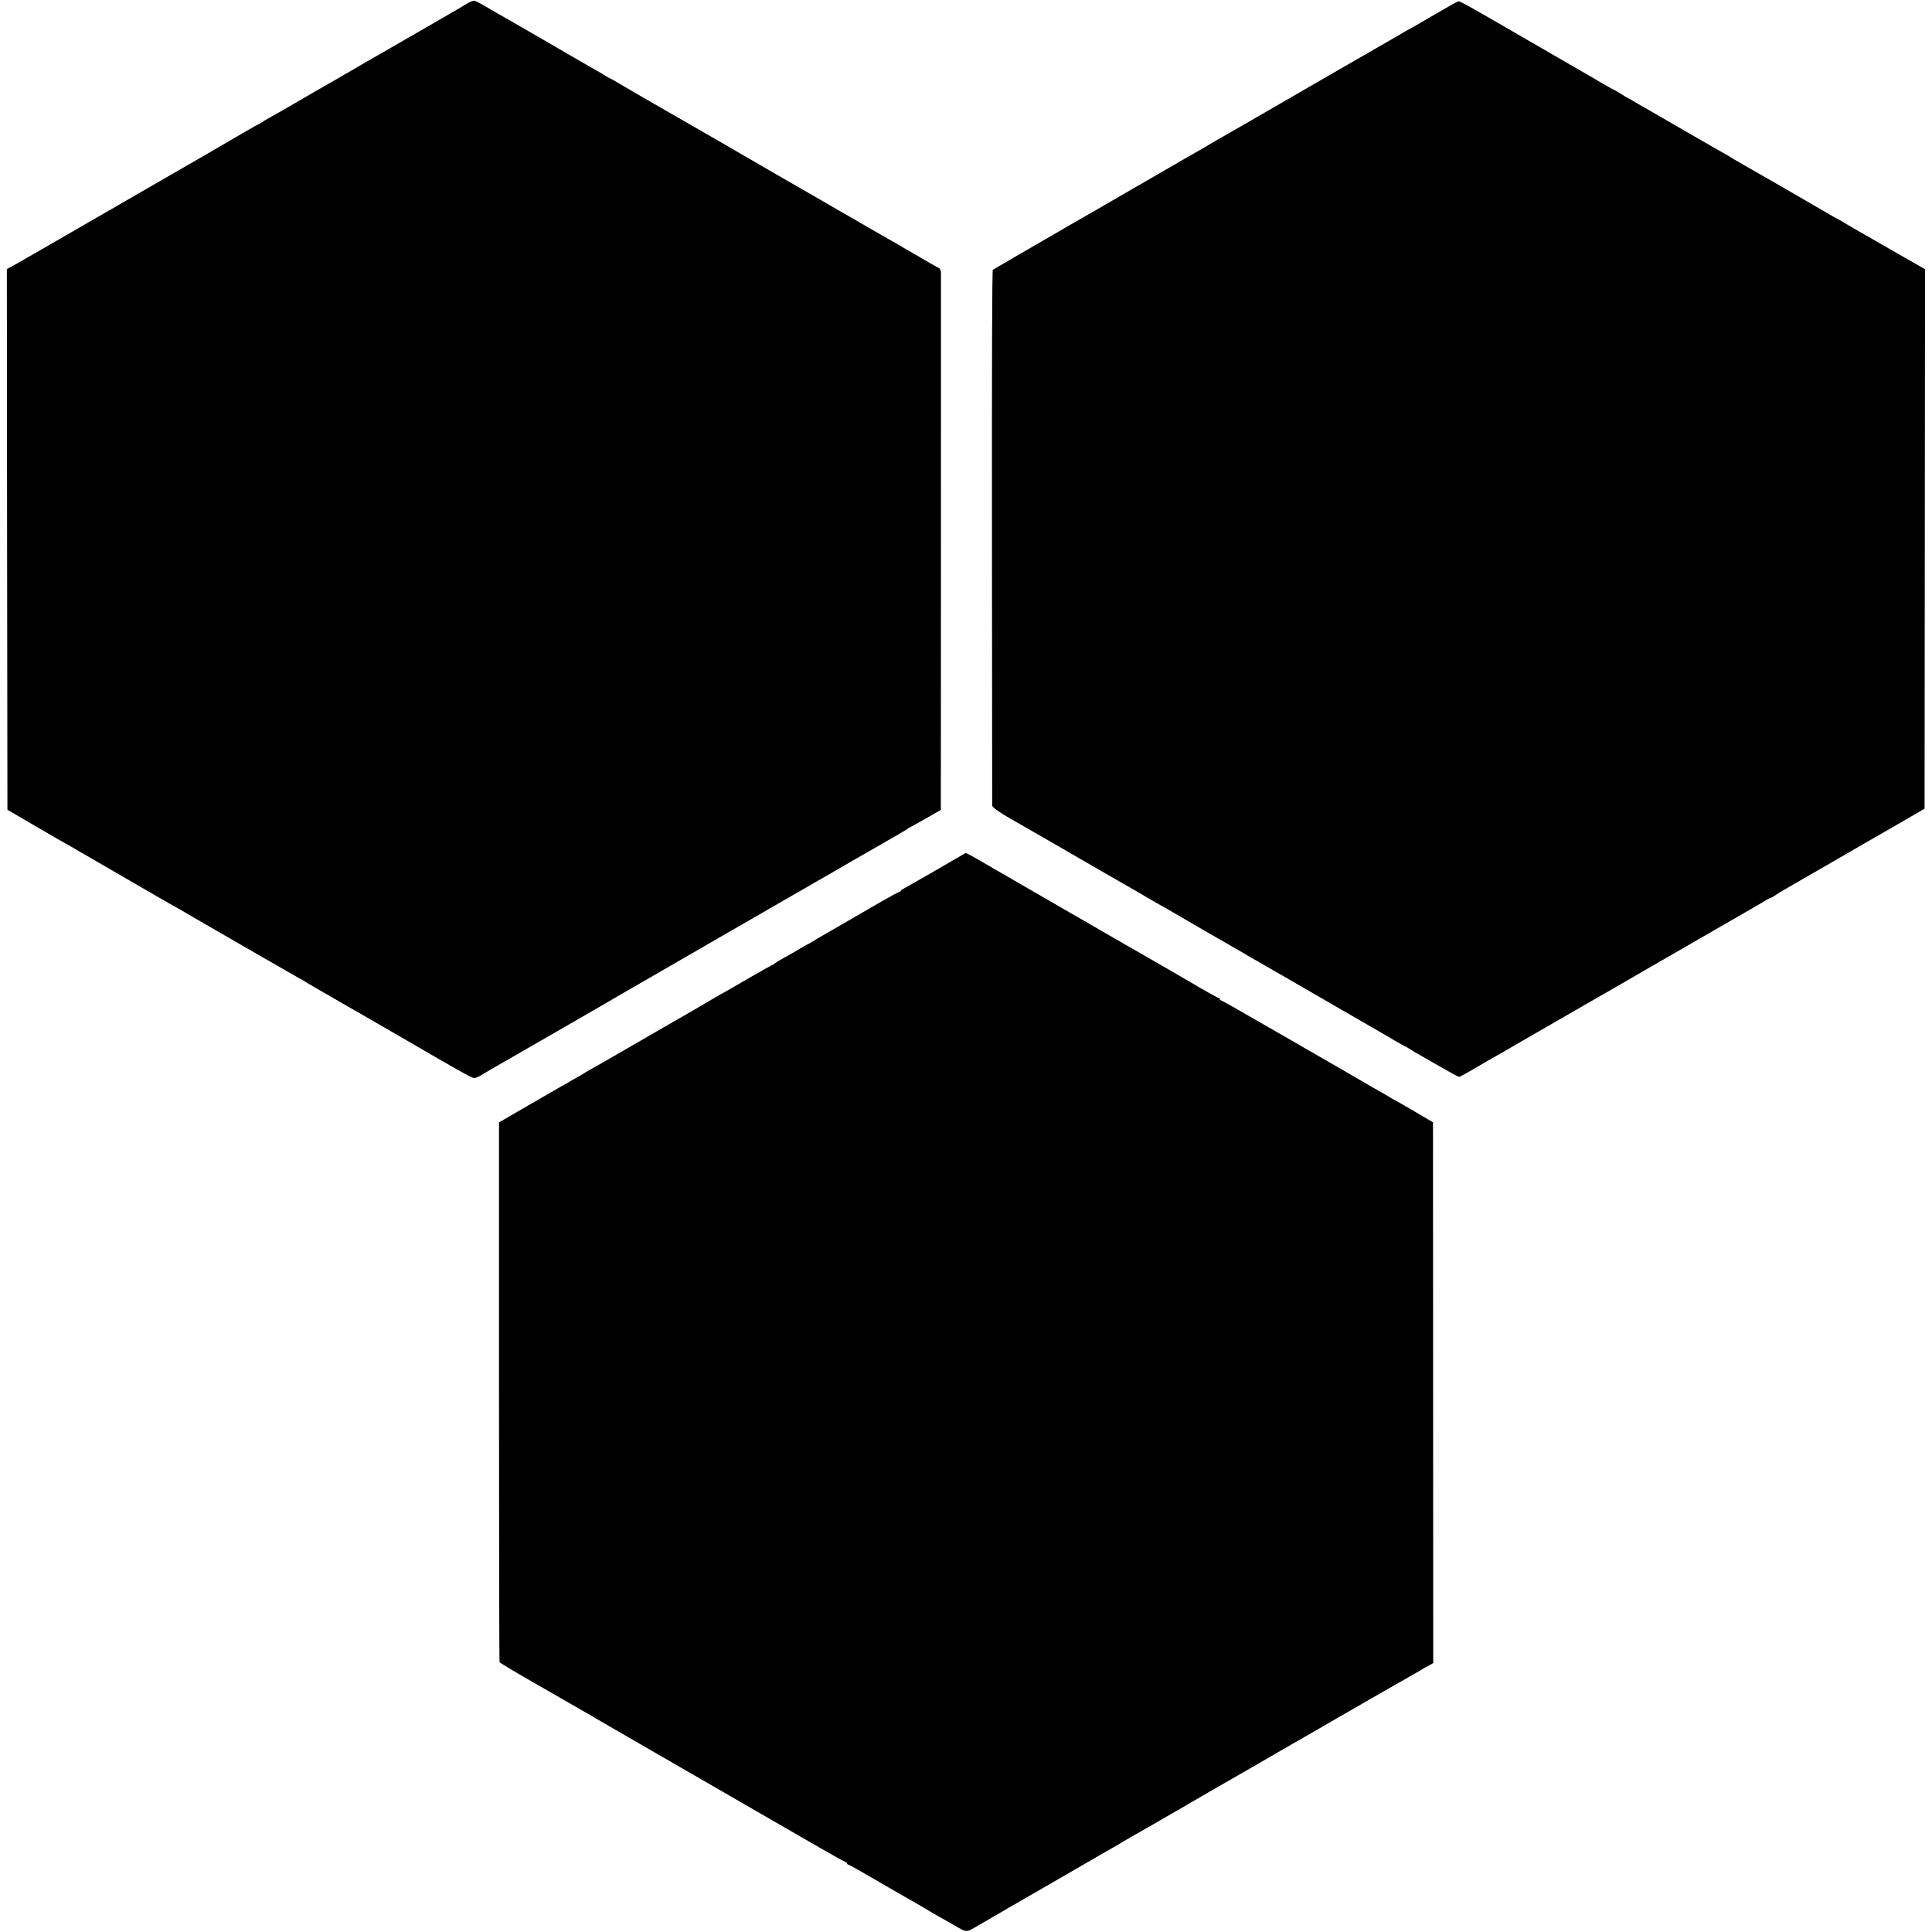
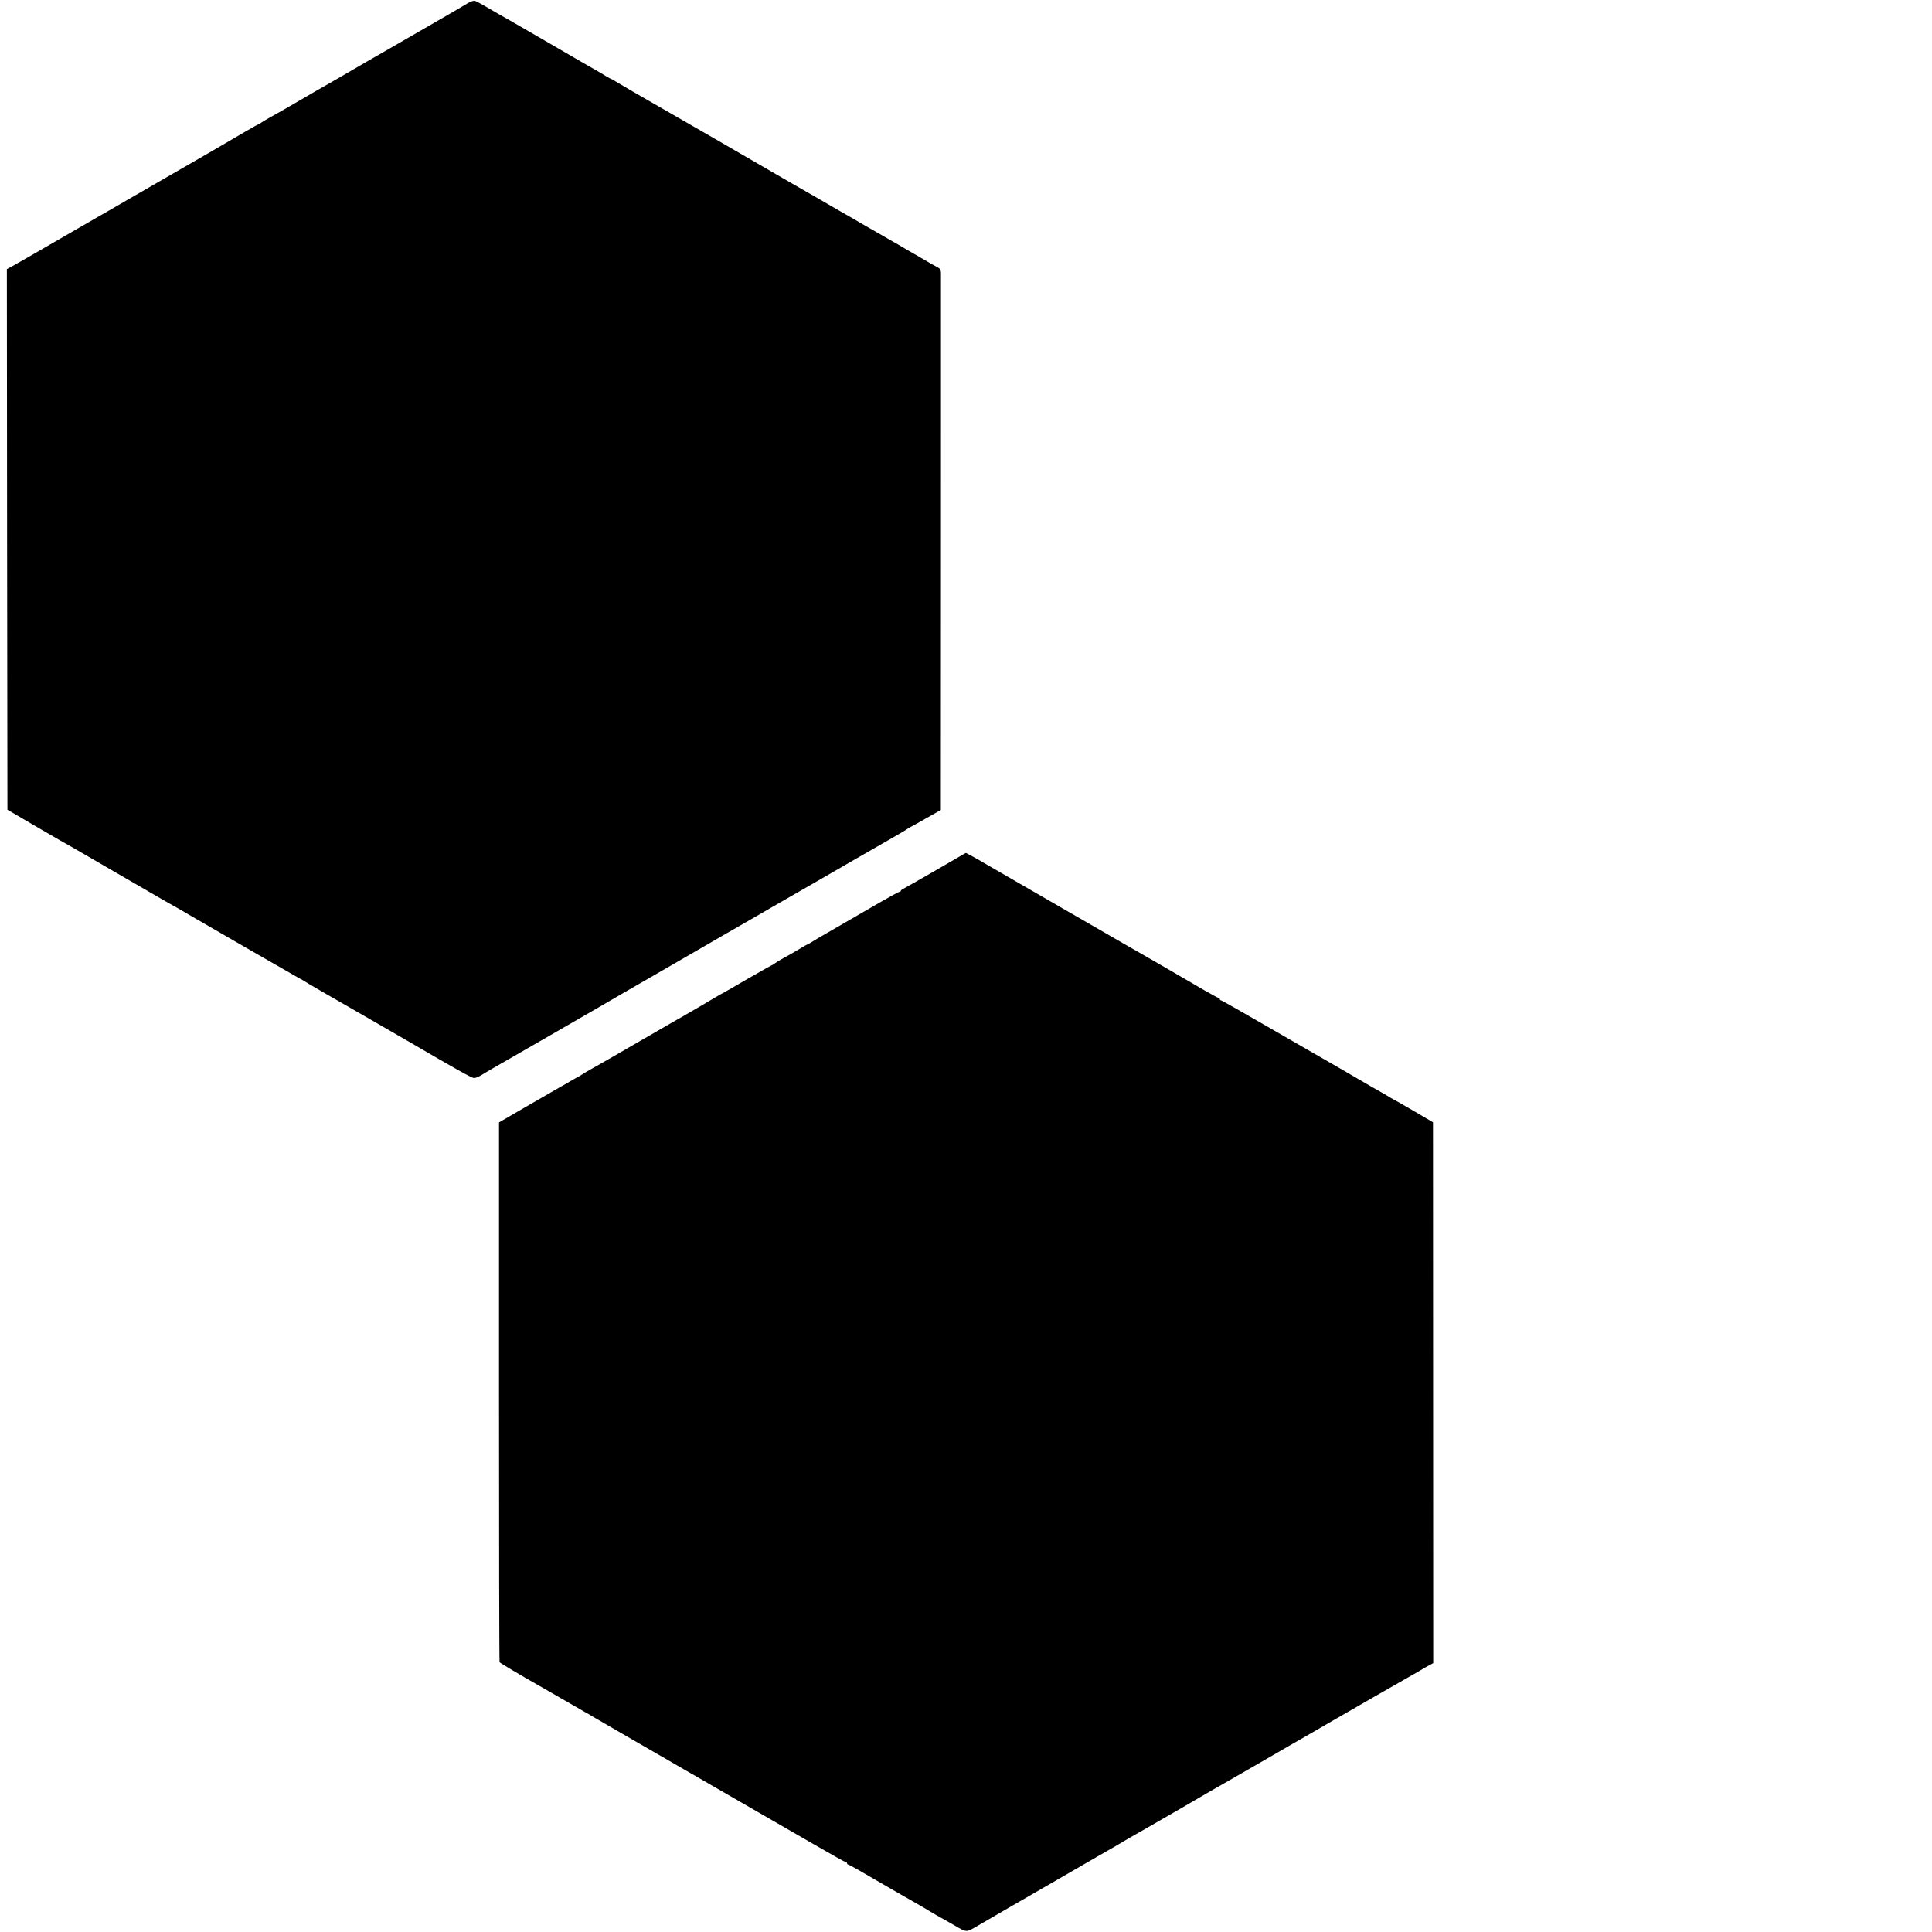
<svg xmlns="http://www.w3.org/2000/svg" version="1.0" width="1690pt" height="1690pt" viewBox="0 0 1690 1690" preserveAspectRatio="xMidYMid meet">
  <g transform="translate(0,1690) scale(0.1,-0.1)" fill="#000000" stroke="none">
    <path d="M4090 16871 c-25 -16 -180 -106 -345 -201 -165 -95 -320 -185 -345 -199 -25 -14 -111 -63 -190 -109 -80 -46 -152 -88 -160 -93 -16 -10 -221 -128 -280 -161 -19 -11 -91 -53 -160 -93 -125 -73 -165 -96 -250 -143 -25 -14 -57 -33 -72 -43 -14 -11 -29 -19 -32 -19 -3 0 -54 -28 -113 -63 -144 -85 -344 -201 -768 -445 -71 -41 -188 -109 -260 -150 -71 -42 -173 -100 -225 -130 -52 -30 -108 -62 -125 -72 -54 -31 -418 -242 -509 -294 -48 -28 -112 -64 -142 -81 l-54 -29 2 -2365 3 -2364 220 -129 c121 -70 231 -134 245 -142 14 -7 68 -38 120 -68 52 -30 210 -122 350 -203 140 -81 311 -180 380 -220 69 -40 141 -81 160 -91 19 -11 67 -38 105 -61 112 -66 905 -523 965 -556 30 -16 60 -33 65 -37 9 -7 139 -83 243 -142 78 -44 527 -304 647 -373 428 -250 562 -325 582 -325 13 0 40 11 61 24 20 13 129 77 242 141 113 65 277 159 365 210 88 51 179 103 201 116 189 109 402 232 414 240 8 5 141 82 295 170 154 89 440 254 635 367 195 112 369 212 385 222 332 191 498 287 530 305 22 13 108 62 190 110 83 48 222 128 310 178 88 50 162 94 165 98 3 3 10 8 16 10 6 2 70 38 142 79 l132 75 0 80 c1 109 1 4571 1 4616 -1 27 -7 39 -23 47 -26 13 -105 58 -158 90 -19 12 -42 25 -50 29 -8 4 -44 25 -80 46 -36 22 -87 52 -115 67 -27 16 -133 76 -235 135 -102 59 -201 117 -220 127 -19 11 -123 71 -230 133 -107 62 -213 123 -235 135 -22 12 -65 37 -95 55 -53 32 -983 569 -1065 615 -82 46 -301 174 -337 196 -21 13 -40 24 -43 24 -3 0 -22 11 -43 23 -20 13 -57 35 -82 49 -59 33 -109 62 -455 263 -325 188 -342 198 -405 233 -25 14 -77 44 -117 68 -39 23 -80 45 -90 47 -10 3 -38 -7 -63 -22z" />
-     <path d="M12560 16779 c-102 -60 -192 -112 -200 -116 -8 -4 -37 -20 -65 -36 -27 -17 -69 -40 -92 -54 -23 -13 -282 -162 -575 -331 -814 -471 -939 -543 -988 -570 -25 -14 -49 -28 -55 -32 -5 -4 -28 -18 -50 -30 -45 -25 -357 -205 -595 -343 -85 -49 -254 -147 -375 -217 -121 -69 -278 -160 -350 -202 -71 -41 -218 -126 -325 -188 -107 -62 -199 -116 -205 -120 -7 -6 -9 -794 -8 -2337 1 -1280 2 -2337 2 -2349 1 -19 72 -67 241 -162 19 -11 121 -69 225 -129 345 -200 779 -450 815 -470 19 -11 69 -40 110 -65 41 -24 82 -47 90 -51 8 -4 31 -17 50 -28 49 -30 606 -352 655 -379 22 -12 45 -26 50 -30 6 -4 35 -21 65 -37 30 -17 197 -113 370 -213 173 -101 419 -242 545 -315 127 -73 265 -153 308 -179 43 -25 81 -46 83 -46 2 0 23 -11 45 -26 22 -14 55 -33 72 -43 18 -10 103 -59 190 -109 88 -51 164 -92 170 -92 6 0 67 33 136 74 70 41 147 86 173 100 26 14 145 83 265 153 120 69 232 134 250 144 17 10 134 77 260 150 125 72 248 143 273 157 25 14 57 32 72 41 34 20 357 208 418 242 48 28 223 129 437 252 72 42 149 86 170 98 48 27 221 128 248 144 11 7 22 12 25 11 3 0 19 9 35 20 29 21 115 71 455 266 91 52 237 137 325 188 88 51 178 103 200 115 22 13 105 61 185 107 l145 84 2 2360 2 2359 -236 135 c-130 74 -257 147 -282 162 -25 15 -53 31 -61 35 -8 4 -55 31 -103 60 -48 29 -90 53 -92 53 -3 0 -53 29 -112 64 -111 65 -673 389 -753 434 -25 13 -50 29 -57 34 -7 5 -27 17 -45 27 -18 9 -168 95 -332 190 -165 96 -314 181 -330 191 -78 44 -142 81 -156 90 -8 6 -22 13 -30 17 -8 3 -39 21 -68 40 -29 18 -54 33 -56 33 -4 0 -133 73 -176 100 -17 10 -332 192 -400 231 -25 14 -90 52 -145 84 -55 32 -116 67 -135 78 -19 11 -48 28 -65 38 -16 10 -41 24 -55 32 -32 18 -64 36 -236 135 -77 45 -147 82 -155 81 -8 0 -97 -50 -199 -110z" />
    <path d="M8415 9420 c-63 -38 -491 -284 -512 -294 -13 -6 -23 -14 -23 -18 0 -5 -5 -8 -10 -8 -6 0 -79 -40 -163 -88 -293 -170 -492 -285 -524 -303 -17 -10 -50 -29 -72 -43 -22 -15 -43 -26 -46 -26 -2 0 -33 -17 -67 -38 -35 -21 -94 -56 -133 -76 -38 -21 -77 -45 -86 -52 -8 -8 -18 -14 -21 -14 -3 0 -98 -53 -211 -118 -112 -66 -211 -122 -218 -126 -8 -3 -30 -16 -49 -27 -43 -26 -272 -160 -320 -187 -19 -10 -105 -60 -190 -109 -297 -172 -558 -323 -607 -349 -26 -15 -59 -34 -73 -44 -14 -9 -32 -20 -40 -23 -8 -4 -33 -18 -55 -31 -22 -14 -60 -36 -85 -49 -25 -14 -157 -90 -295 -170 l-250 -145 0 -2357 c0 -1296 2 -2361 5 -2365 4 -7 183 -113 343 -204 23 -13 114 -65 202 -116 88 -51 180 -104 205 -118 25 -13 50 -28 55 -32 6 -4 118 -69 250 -145 132 -76 253 -146 270 -156 16 -10 41 -24 55 -32 14 -7 70 -40 125 -72 55 -32 116 -67 135 -78 19 -10 118 -68 220 -127 102 -59 277 -160 390 -225 113 -65 332 -191 487 -281 156 -90 287 -164 293 -164 5 0 10 -4 10 -10 0 -5 4 -10 9 -10 8 0 121 -64 336 -190 44 -26 100 -58 125 -72 124 -70 246 -141 255 -148 6 -4 33 -20 60 -35 28 -15 96 -54 152 -86 113 -66 102 -65 208 -3 39 23 158 92 265 154 107 62 240 138 295 170 221 128 463 268 510 295 110 63 151 86 165 95 8 6 69 41 135 79 66 37 165 94 220 126 55 32 114 66 130 75 17 9 87 50 155 90 69 40 141 82 160 93 42 23 301 173 525 302 88 51 176 102 195 113 19 10 107 61 195 112 88 51 174 101 190 110 17 9 152 88 302 174 150 86 294 168 320 183 26 14 75 43 108 62 33 20 72 42 86 49 l26 14 -1 2365 -1 2366 -160 94 c-88 52 -169 98 -180 103 -11 5 -38 21 -60 35 -22 14 -47 28 -55 32 -8 4 -103 58 -210 121 -107 63 -219 127 -247 143 -29 16 -251 144 -493 284 -242 140 -444 255 -450 255 -5 0 -10 5 -10 10 0 6 -4 10 -9 10 -5 0 -58 29 -118 63 -108 64 -546 317 -613 355 -19 10 -122 70 -228 131 -106 61 -207 120 -225 130 -17 10 -75 43 -127 73 -250 145 -669 387 -699 404 -18 10 -41 24 -50 29 -37 23 -150 85 -153 84 -1 0 -16 -9 -33 -19z" />
  </g>
</svg>